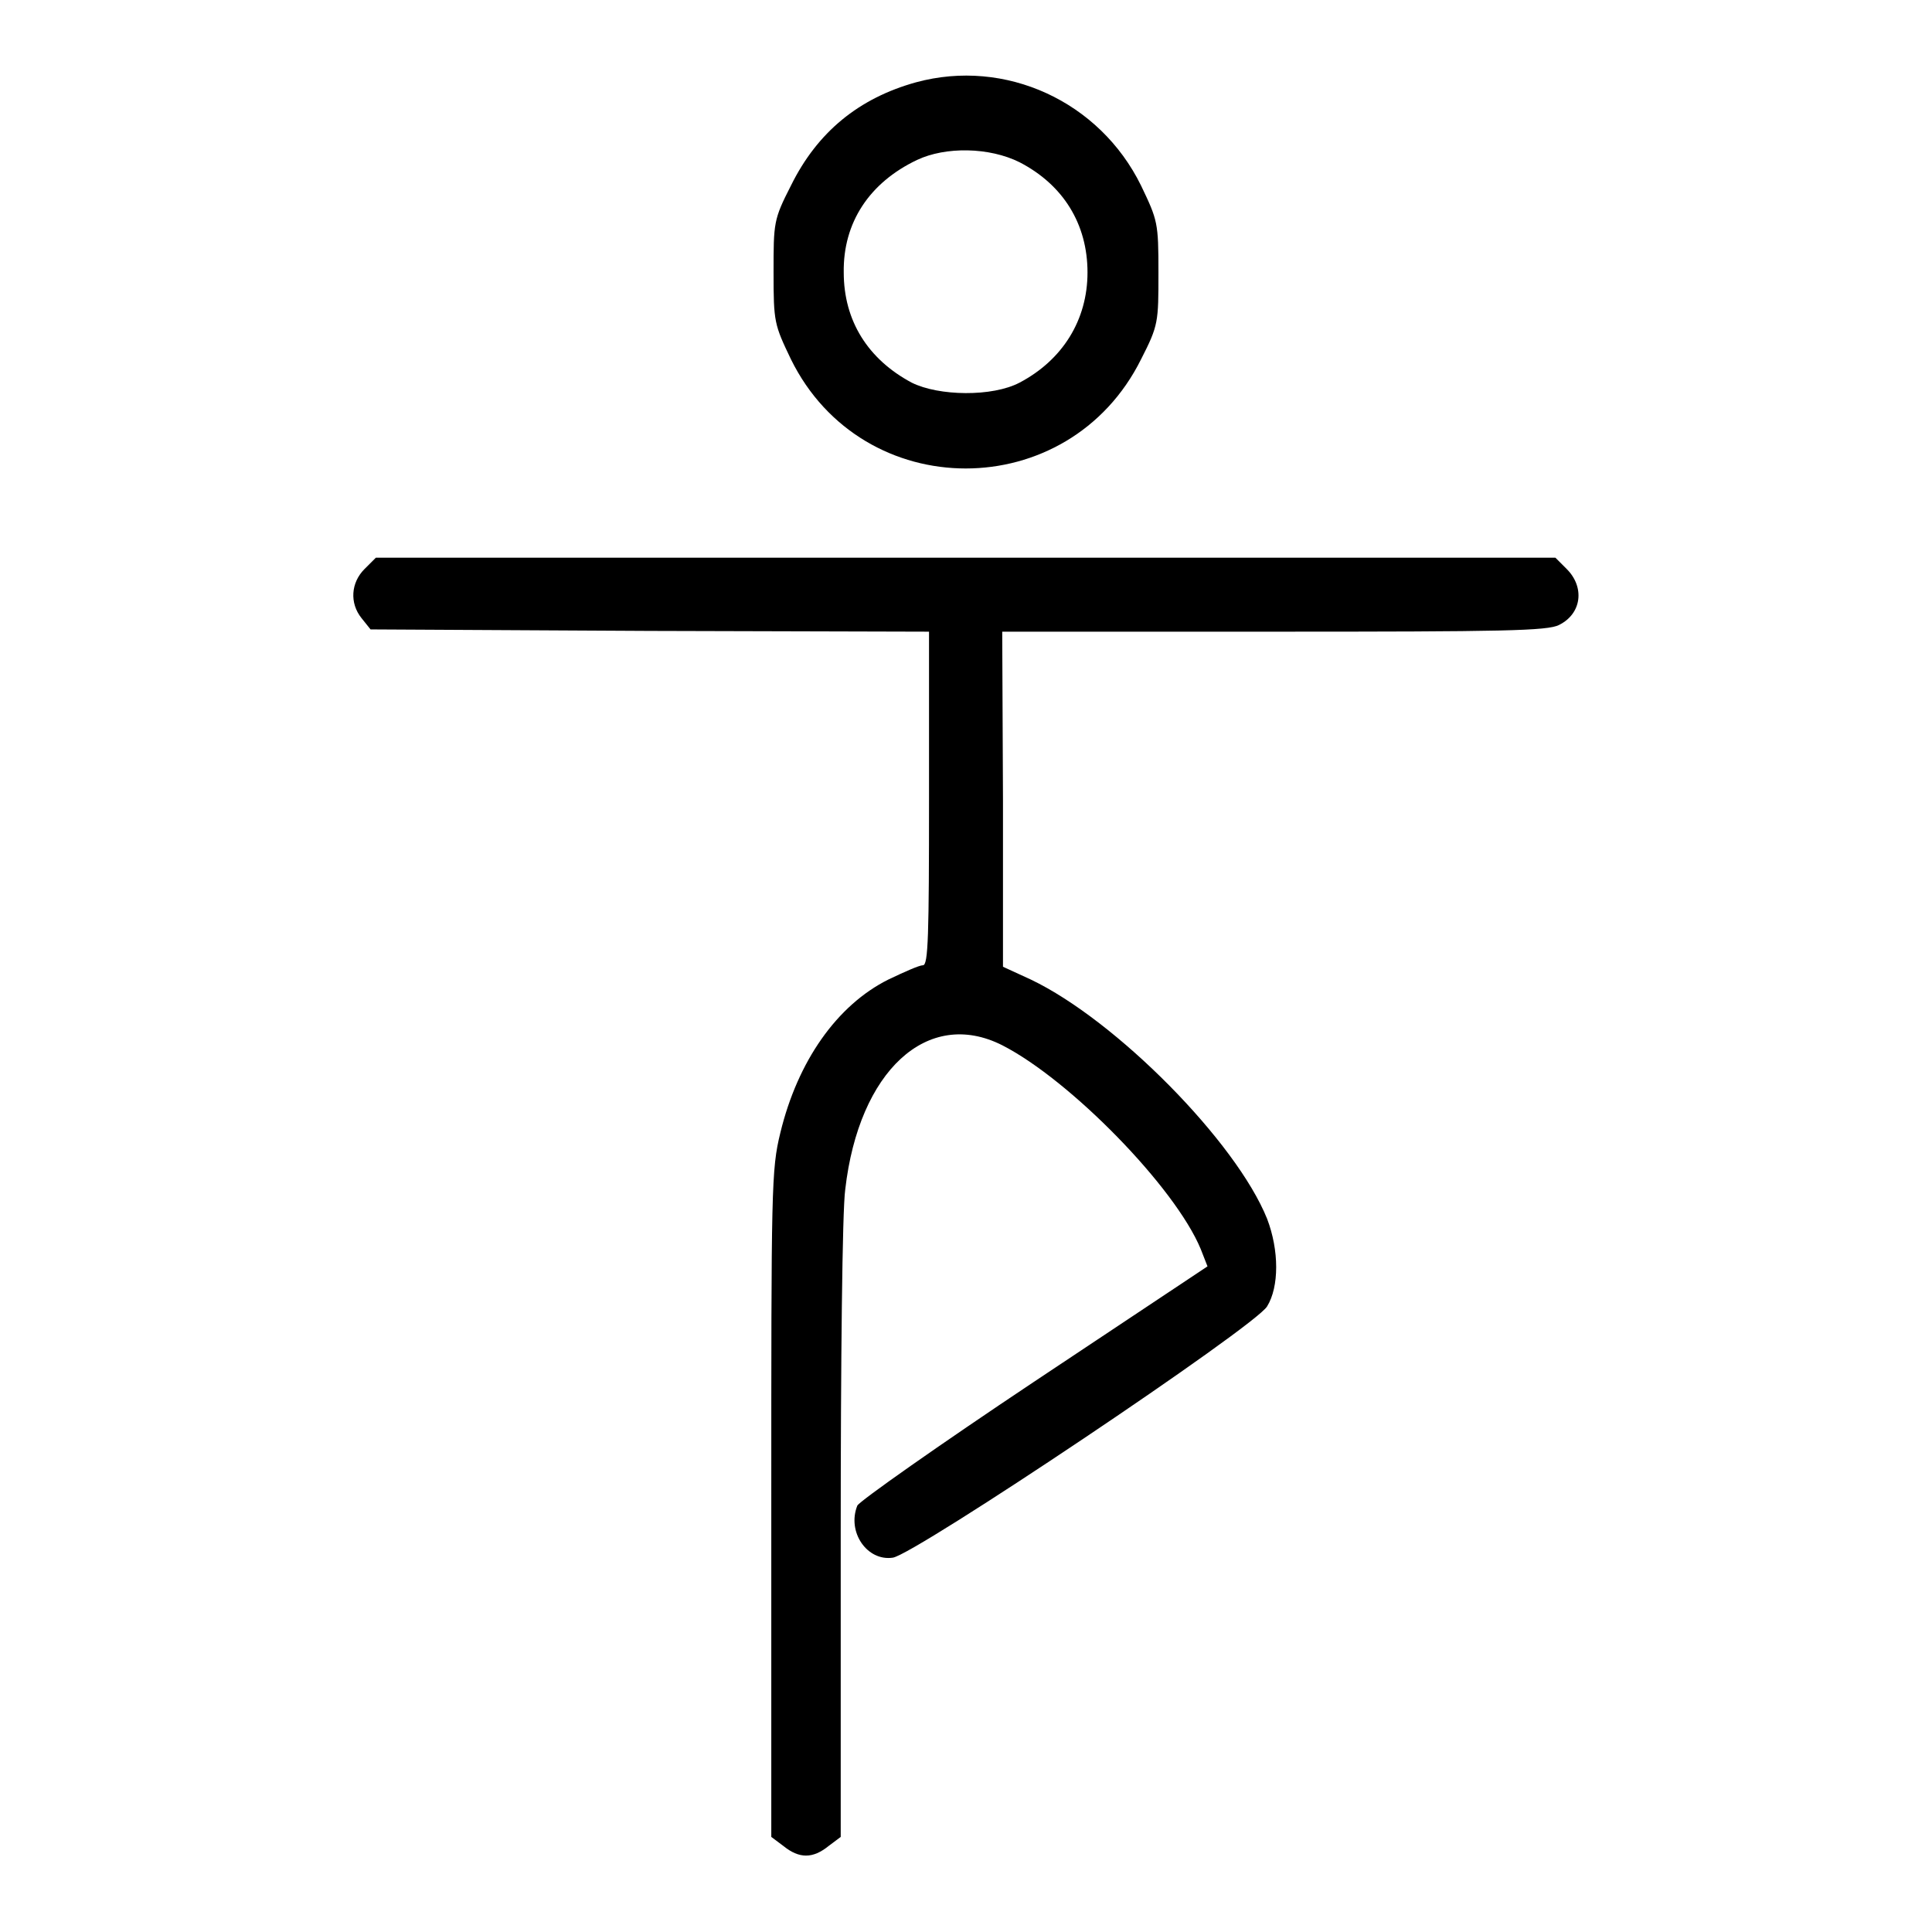
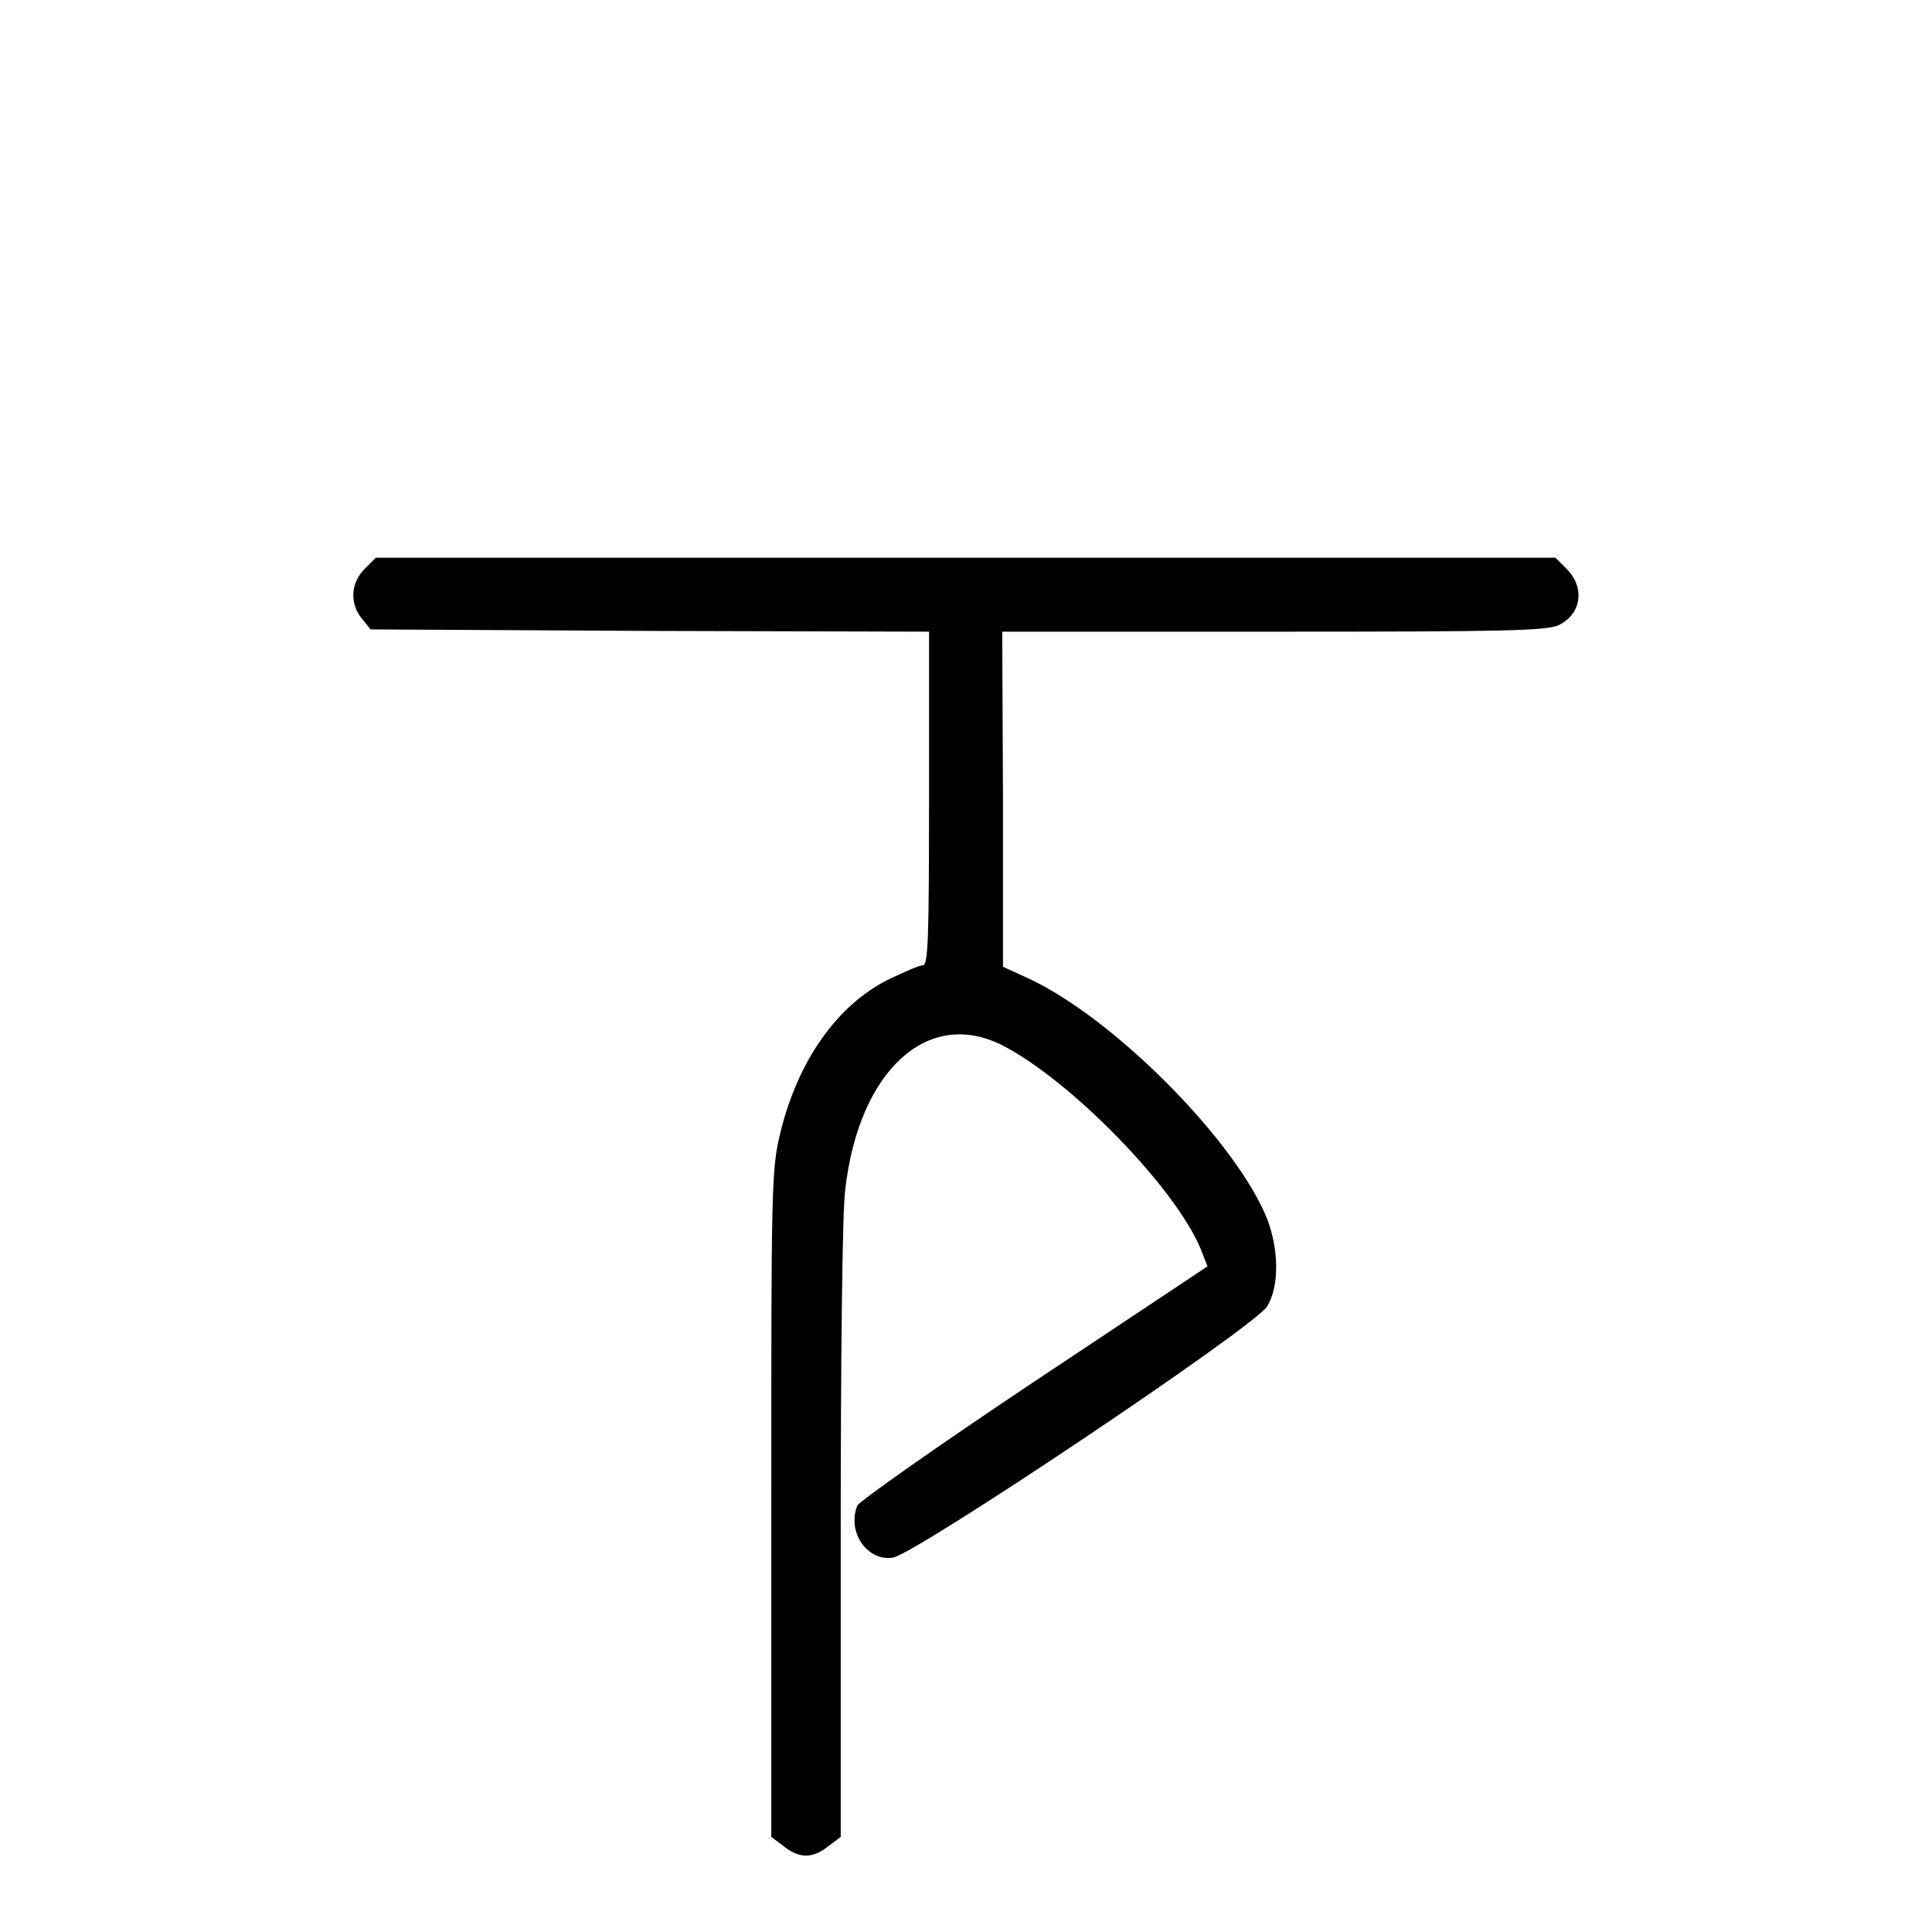
<svg xmlns="http://www.w3.org/2000/svg" version="1.1" x="0px" y="0px" viewBox="0 0 256 256" enable-background="new 0 0 256 256" xml:space="preserve">
  <g>
    <g>
      <g>
-         <path fill="#000000" d="M121.4,10.9c-7.6,2.1-13.1,6.6-16.6,13.7c-2.3,4.5-2.3,4.9-2.3,11.5c0,6.6,0.1,6.9,2.3,11.5c9.5,19.3,36.8,19.3,46.4,0c2.3-4.5,2.3-4.9,2.3-11.5c0-6.6-0.1-6.9-2.3-11.5C145.7,13.4,133.2,7.7,121.4,10.9z M135.1,21.5c5.8,3,9,8.2,9,14.6c0,6.3-3.3,11.6-9,14.6c-3.6,1.9-10.7,1.8-14.3,0c-5.8-3.1-9-8.2-9-14.6c-0.1-6.6,3.4-11.9,9.7-14.9C125.3,19.4,131.1,19.5,135.1,21.5z" />
        <path fill="#000000" d="M48.3,75.4c-1.8,1.8-2,4.5-0.4,6.5l1.2,1.5l37,0.2l37,0.1v22.1c0,18.1-0.1,22.1-0.8,22.1c-0.5,0-2.5,0.9-4.6,1.9c-6.8,3.4-12,10.8-14.3,20.3c-1.2,4.9-1.2,7.2-1.2,49.2v44.1l1.6,1.2c2.1,1.7,3.9,1.7,6,0l1.6-1.2v-40.4c0-22.2,0.2-42.6,0.6-45.4c1.8-15.7,10.9-24.1,20.8-19.1c9,4.6,22.9,18.8,26.3,27l0.9,2.3l-23,15.3c-12.6,8.4-23.1,15.8-23.4,16.4c-1.4,3.5,1.3,7.4,4.7,6.9c2.9-0.4,48-30.6,49.6-33.3c1.6-2.6,1.6-7.4,0-11.6c-4.1-10.2-20-26.3-31.3-31.7l-3.7-1.7V106l-0.1-22.3h36c30.4,0,36.3-0.1,37.8-0.9c3-1.5,3.4-5,1-7.4l-1.5-1.5H128H49.8L48.3,75.4z" />
      </g>
    </g>
  </g>
</svg>